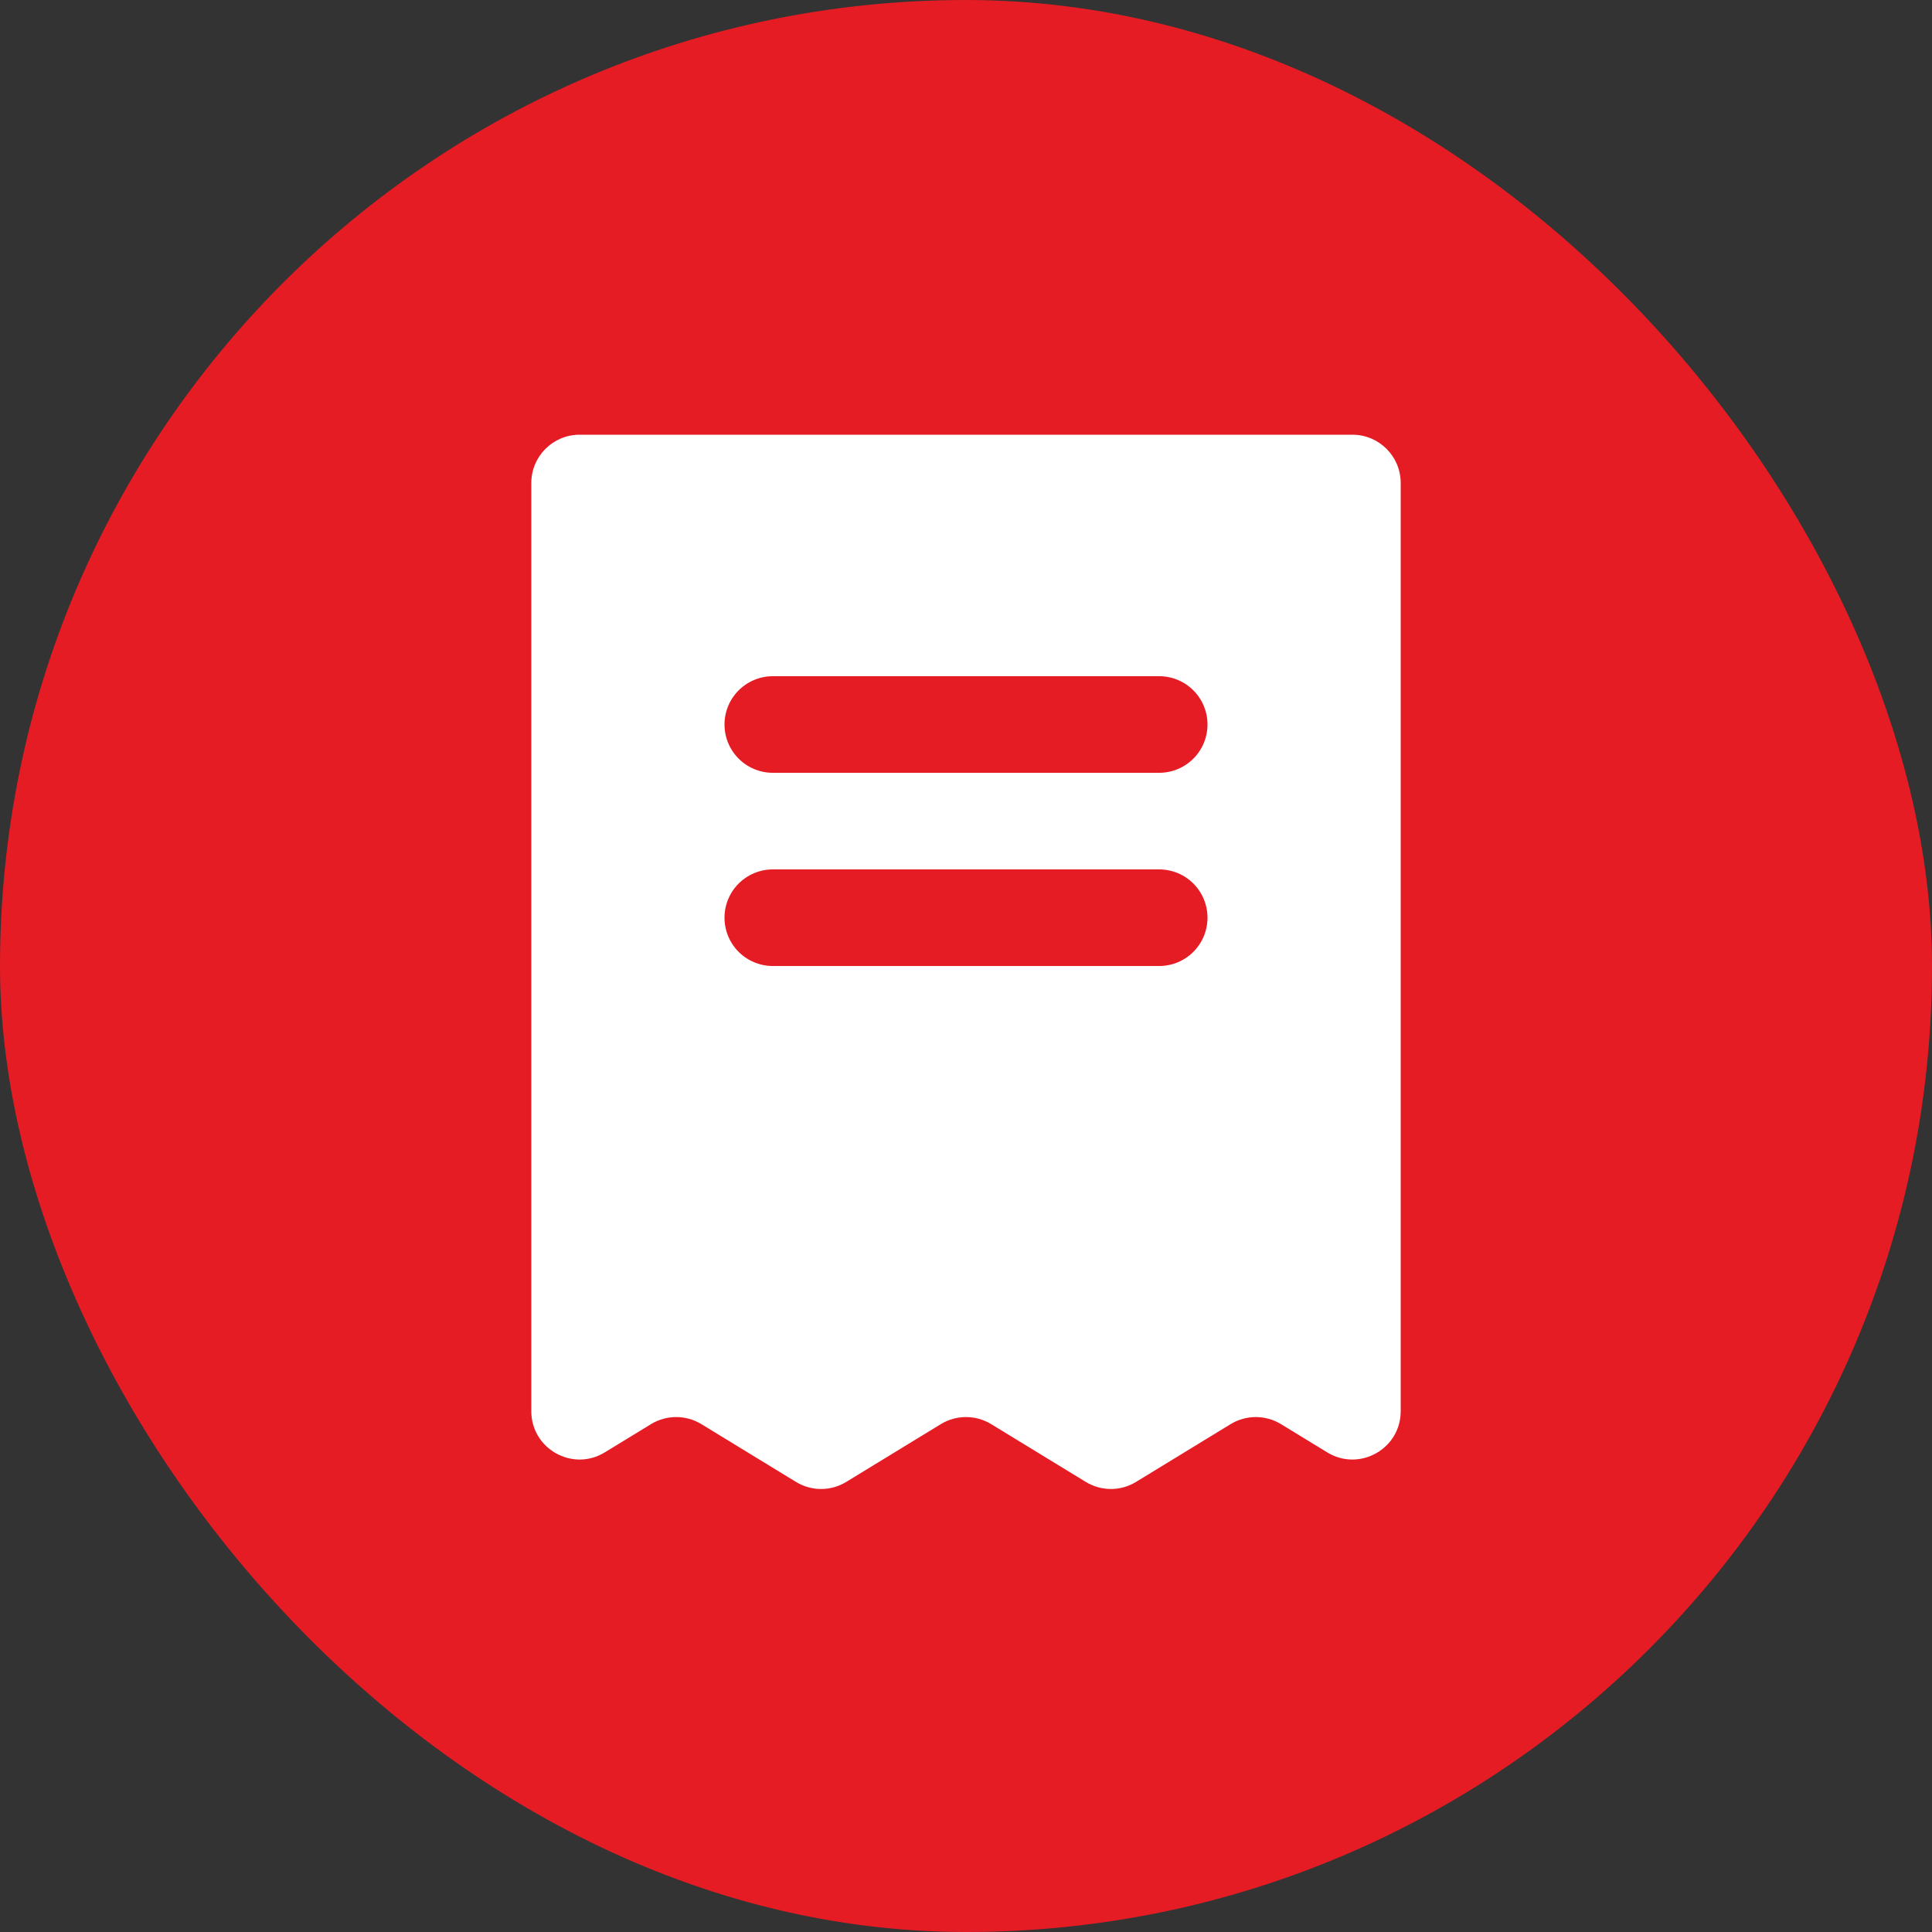
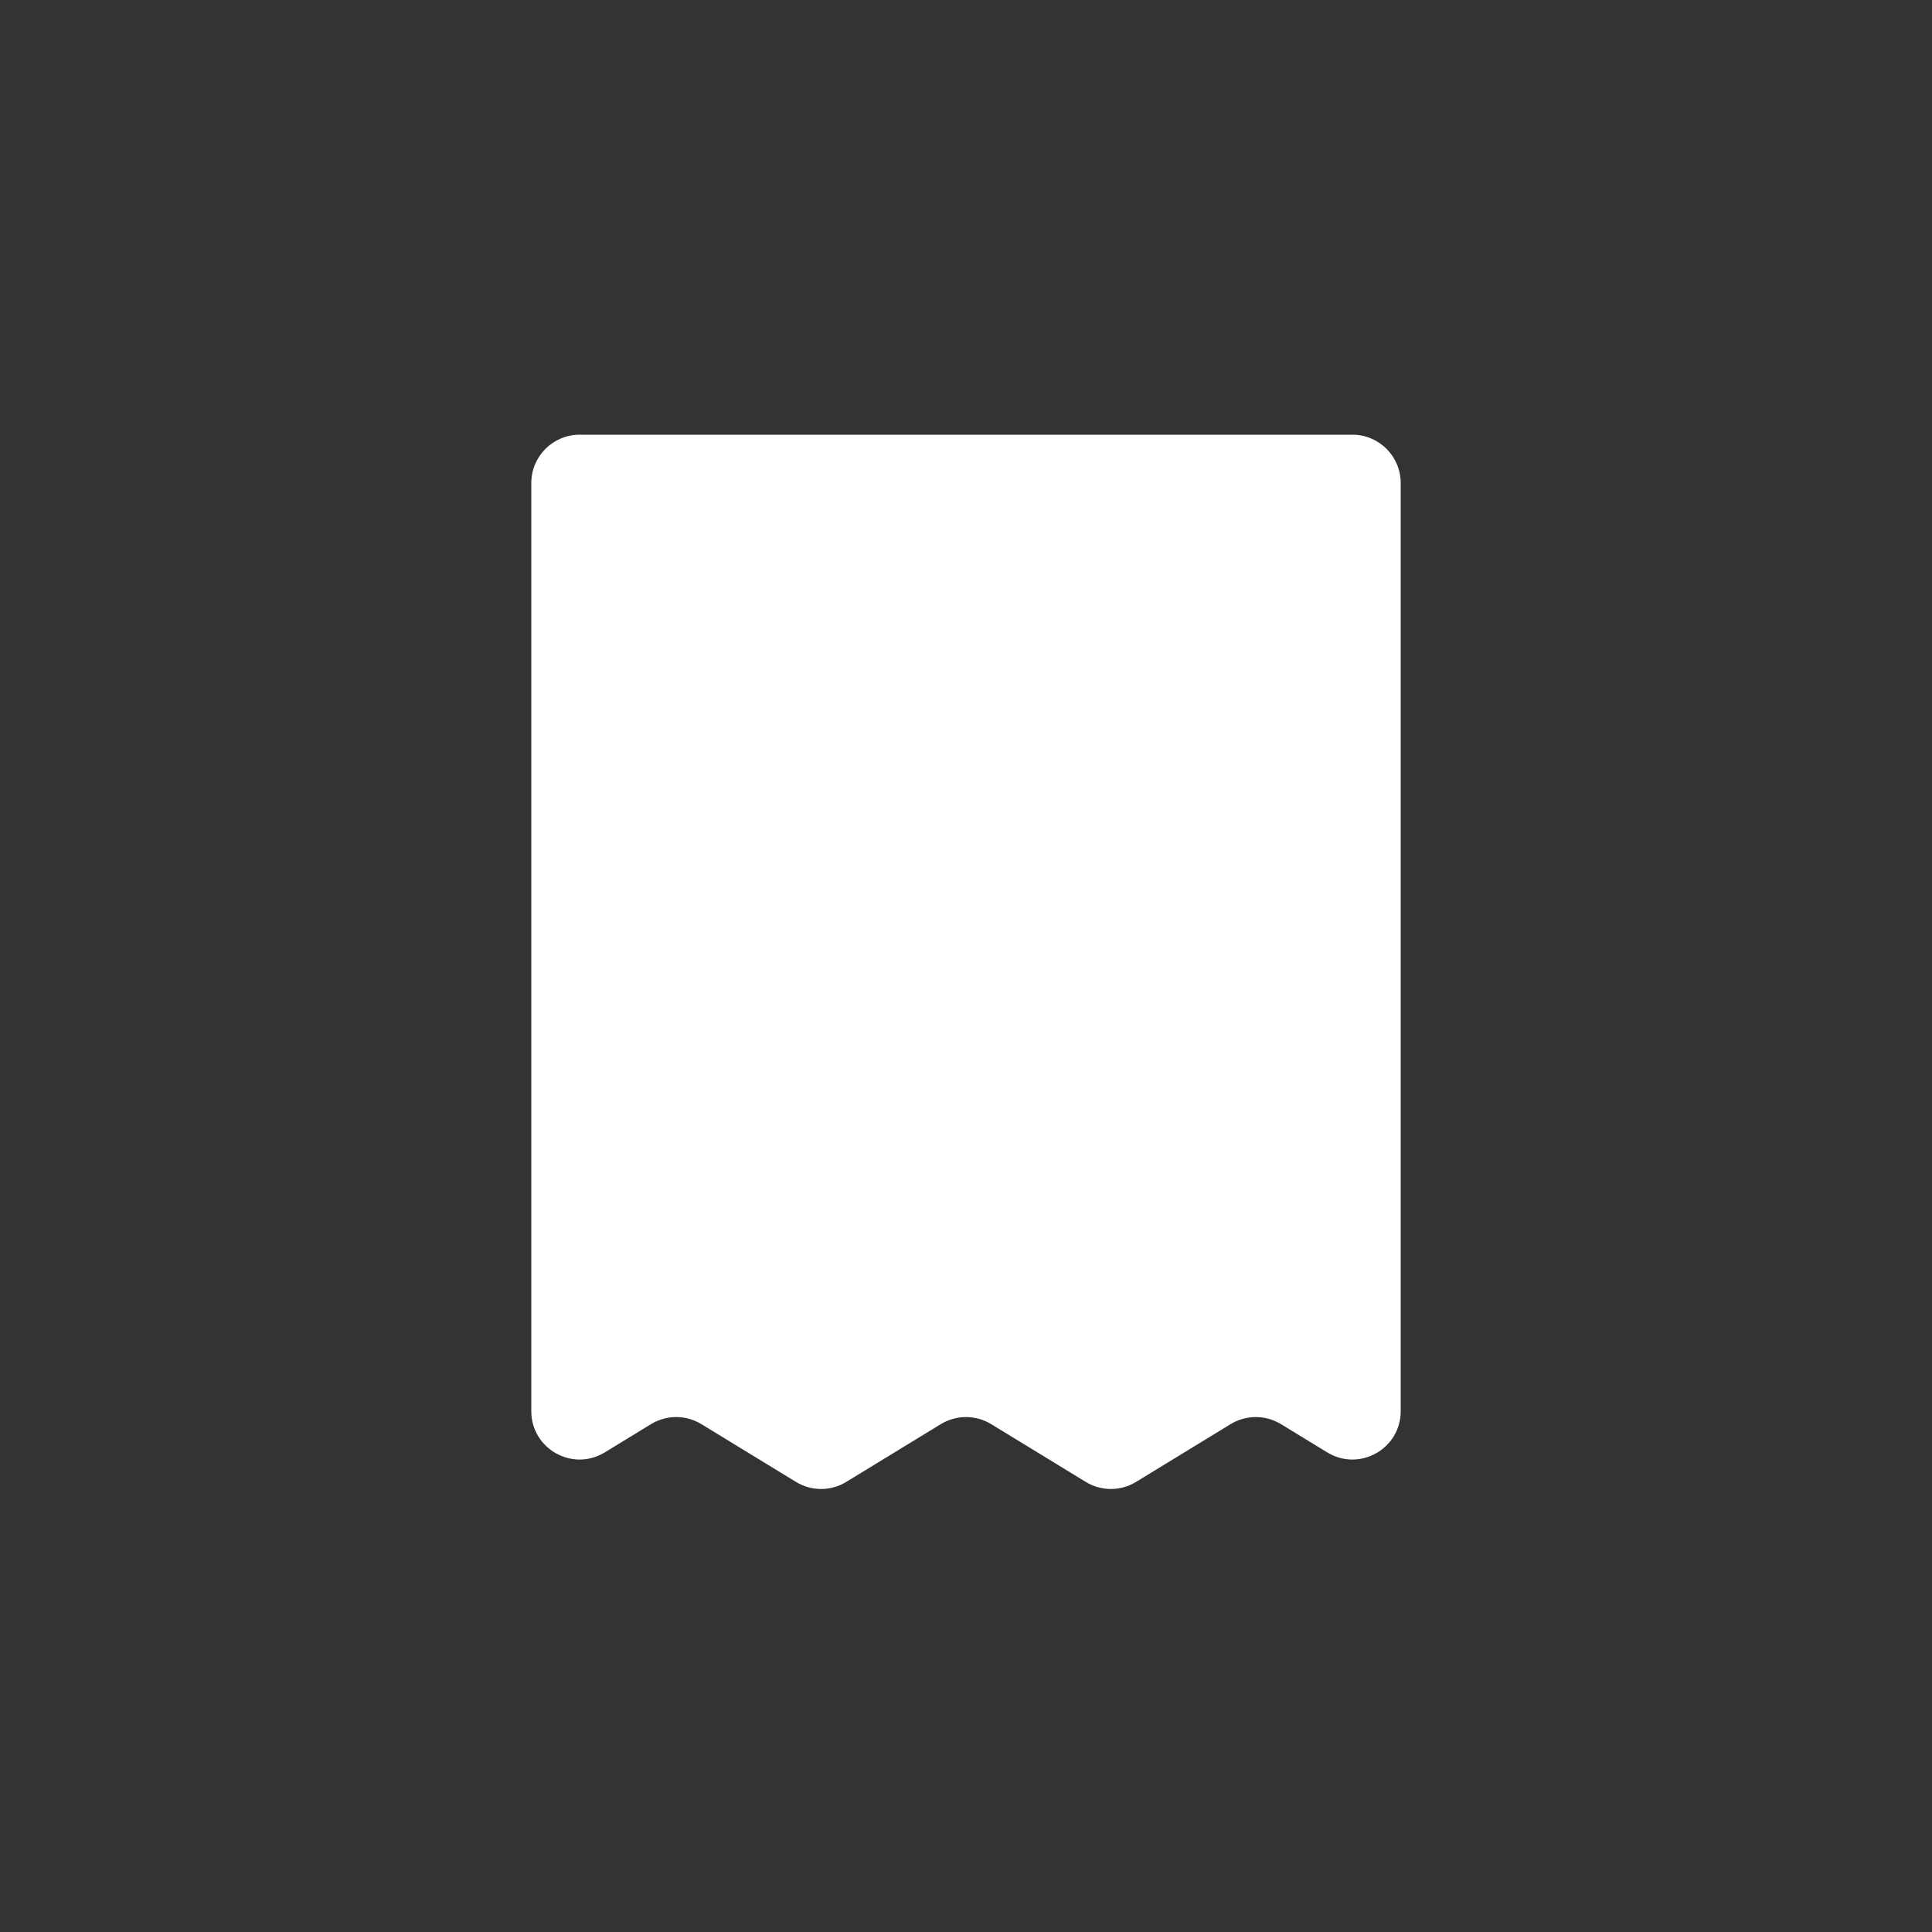
<svg xmlns="http://www.w3.org/2000/svg" width="40" height="40" viewBox="0 0 40 40" fill="none">
  <rect x="0" y="0" width="40" height="40" fill="#333333" stroke="none" />
-   <rect width="40" height="40" rx="20" fill="#E51C24" />
  <path d="M13.479 29.485L12.521 30.07C11.855 30.477 11 29.998 11 29.217V10C11 9.448 11.448 9 12 9H28C28.552 9 29 9.448 29 10V29.217C29 29.998 28.145 30.477 27.479 30.07L26.521 29.485C26.201 29.29 25.799 29.29 25.479 29.485L23.521 30.681C23.201 30.877 22.799 30.877 22.479 30.681L20.521 29.485C20.201 29.29 19.799 29.29 19.479 29.485L17.521 30.681C17.201 30.877 16.799 30.877 16.479 30.681L14.521 29.485C14.201 29.29 13.799 29.29 13.479 29.485Z" fill="white" />
-   <path d="M16 15L24 15" stroke="#E51C24" stroke-width="2" stroke-linecap="round" />
-   <path d="M16 19L24 19" stroke="#E51C24" stroke-width="2" stroke-linecap="round" />
</svg>